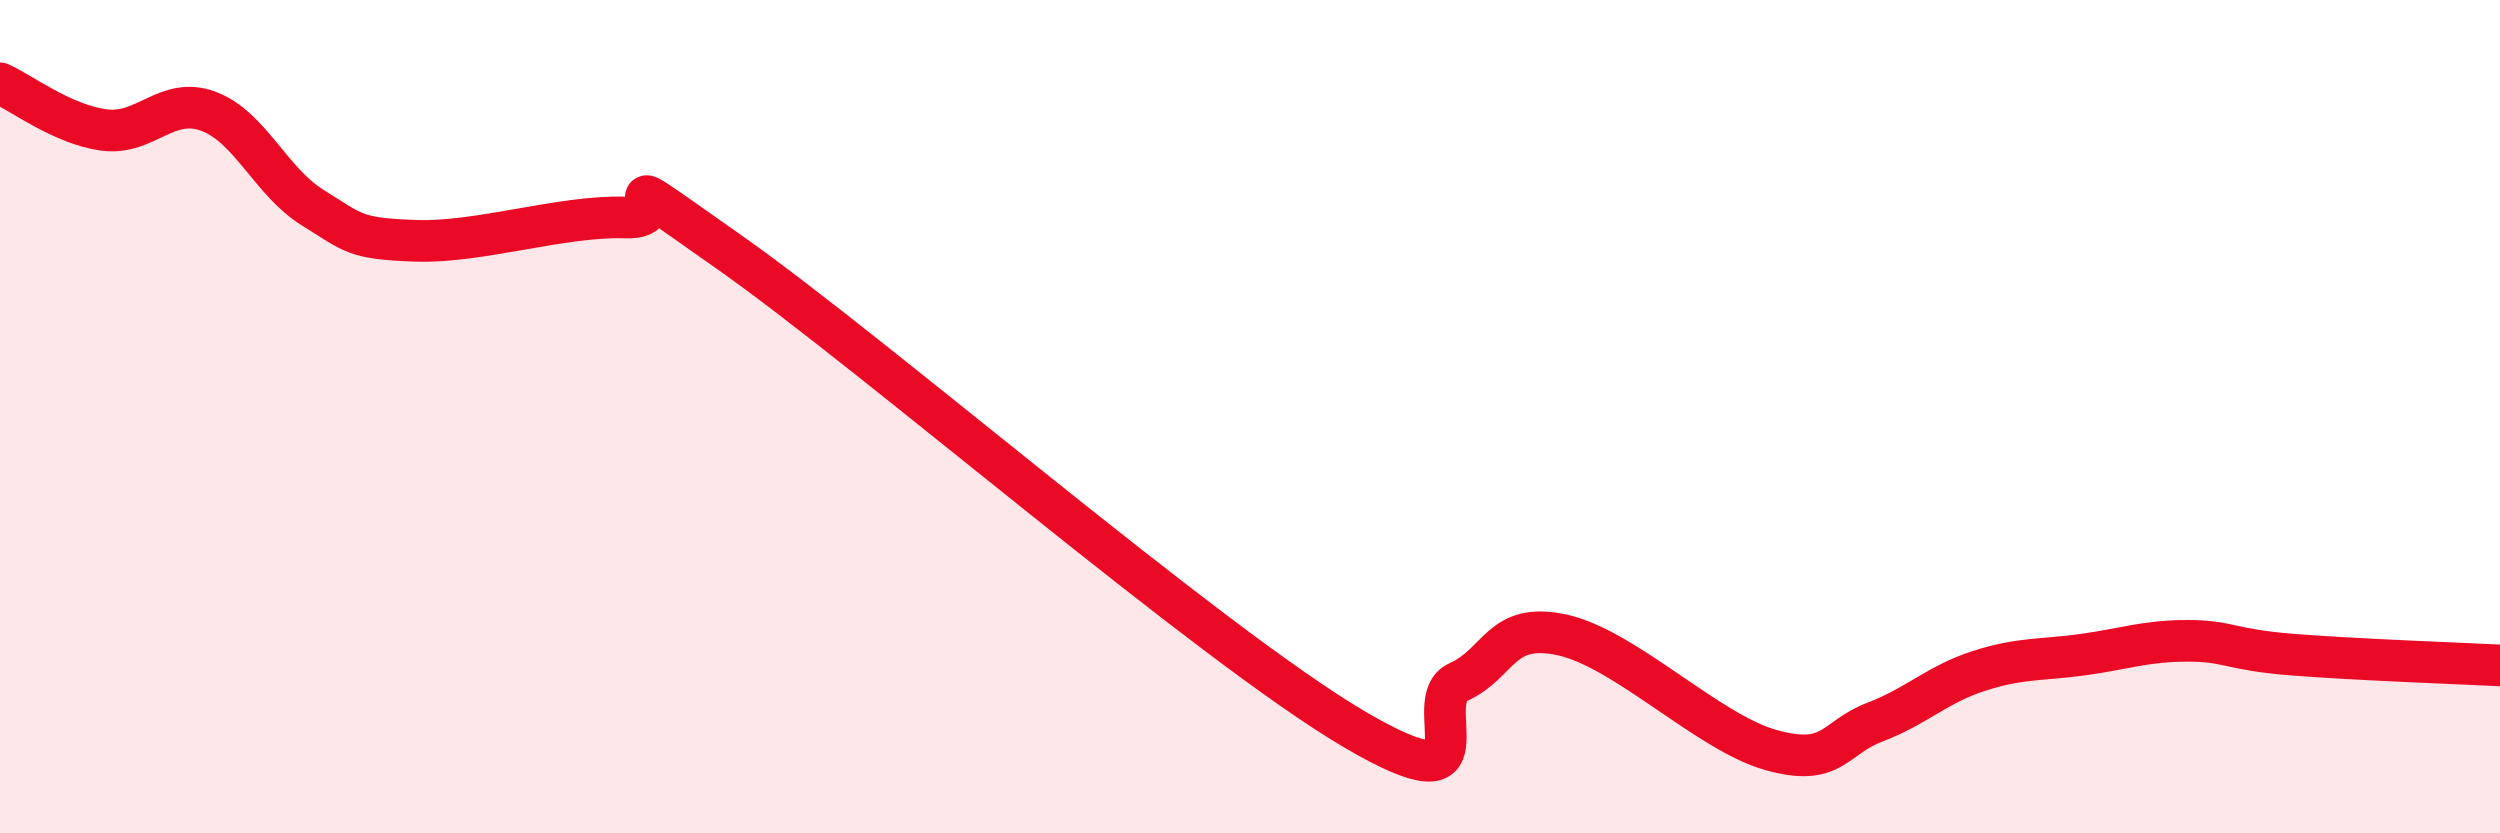
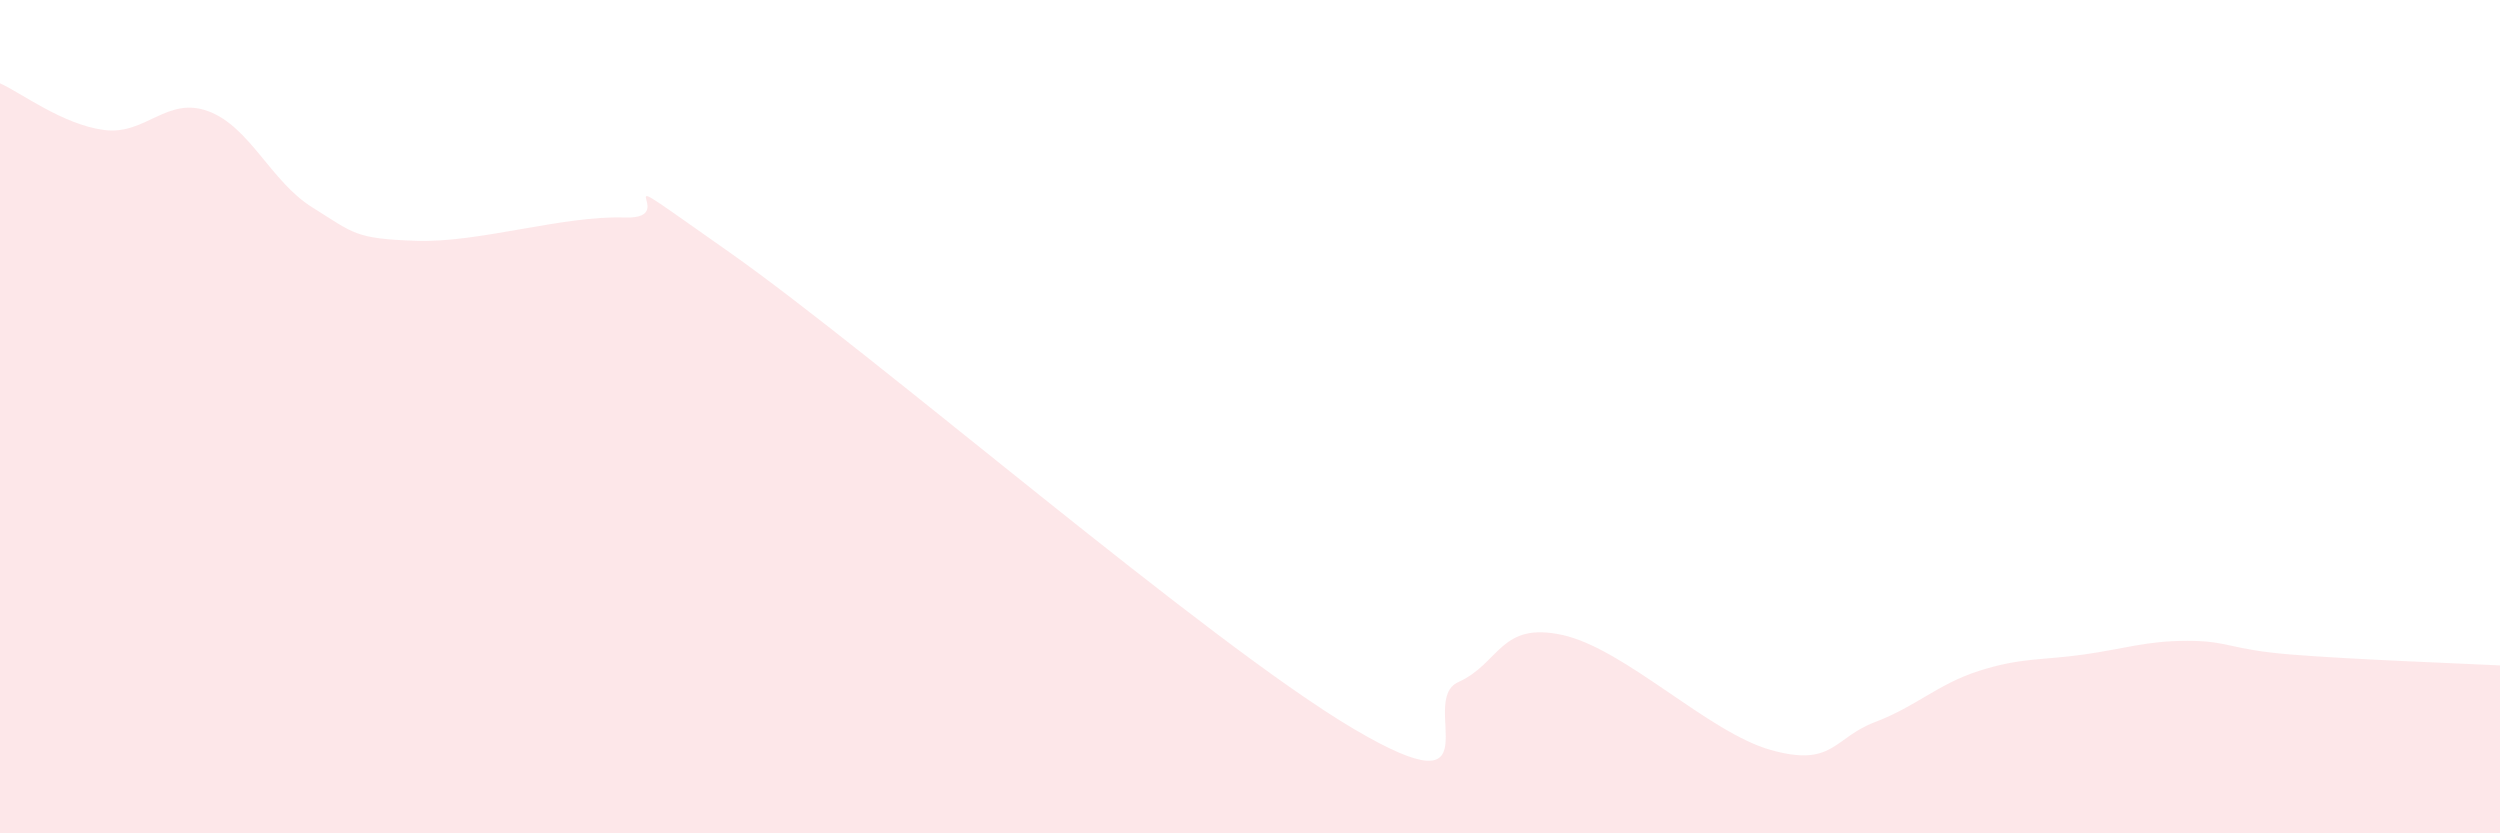
<svg xmlns="http://www.w3.org/2000/svg" width="60" height="20" viewBox="0 0 60 20">
  <path d="M 0,2 C 0.5,2.22 1.5,2.99 2.5,3.12 C 3.5,3.25 4,2.3 5,2.67 C 6,3.04 6.5,4.36 7.5,4.98 C 8.5,5.6 8.5,5.73 10,5.78 C 11.5,5.83 13.5,5.17 15,5.22 C 16.5,5.27 14,3.59 17.5,6.05 C 21,8.51 29,15.44 32.5,17.5 C 36,19.56 34,16.82 35,16.37 C 36,15.92 36,14.91 37.5,15.24 C 39,15.57 41,17.58 42.5,18 C 44,18.42 44,17.71 45,17.33 C 46,16.95 46.5,16.42 47.5,16.1 C 48.5,15.78 49,15.85 50,15.71 C 51,15.57 51.5,15.38 52.5,15.38 C 53.5,15.38 53.5,15.59 55,15.71 C 56.5,15.83 59,15.92 60,15.97L60 20L0 20Z" fill="#EB0A25" opacity="0.1" stroke-linecap="round" stroke-linejoin="round" />
-   <path d="M 0,2 C 0.5,2.22 1.5,2.99 2.5,3.12 C 3.5,3.25 4,2.3 5,2.67 C 6,3.04 6.5,4.36 7.5,4.98 C 8.5,5.6 8.5,5.73 10,5.78 C 11.5,5.83 13.5,5.17 15,5.22 C 16.5,5.27 14,3.59 17.5,6.05 C 21,8.51 29,15.44 32.5,17.5 C 36,19.56 34,16.82 35,16.37 C 36,15.92 36,14.91 37.5,15.24 C 39,15.57 41,17.58 42.5,18 C 44,18.42 44,17.71 45,17.33 C 46,16.95 46.5,16.42 47.5,16.1 C 48.5,15.78 49,15.85 50,15.71 C 51,15.57 51.5,15.38 52.5,15.38 C 53.5,15.38 53.5,15.59 55,15.71 C 56.5,15.83 59,15.92 60,15.97" stroke="#EB0A25" stroke-width="1" fill="none" stroke-linecap="round" stroke-linejoin="round" />
</svg>